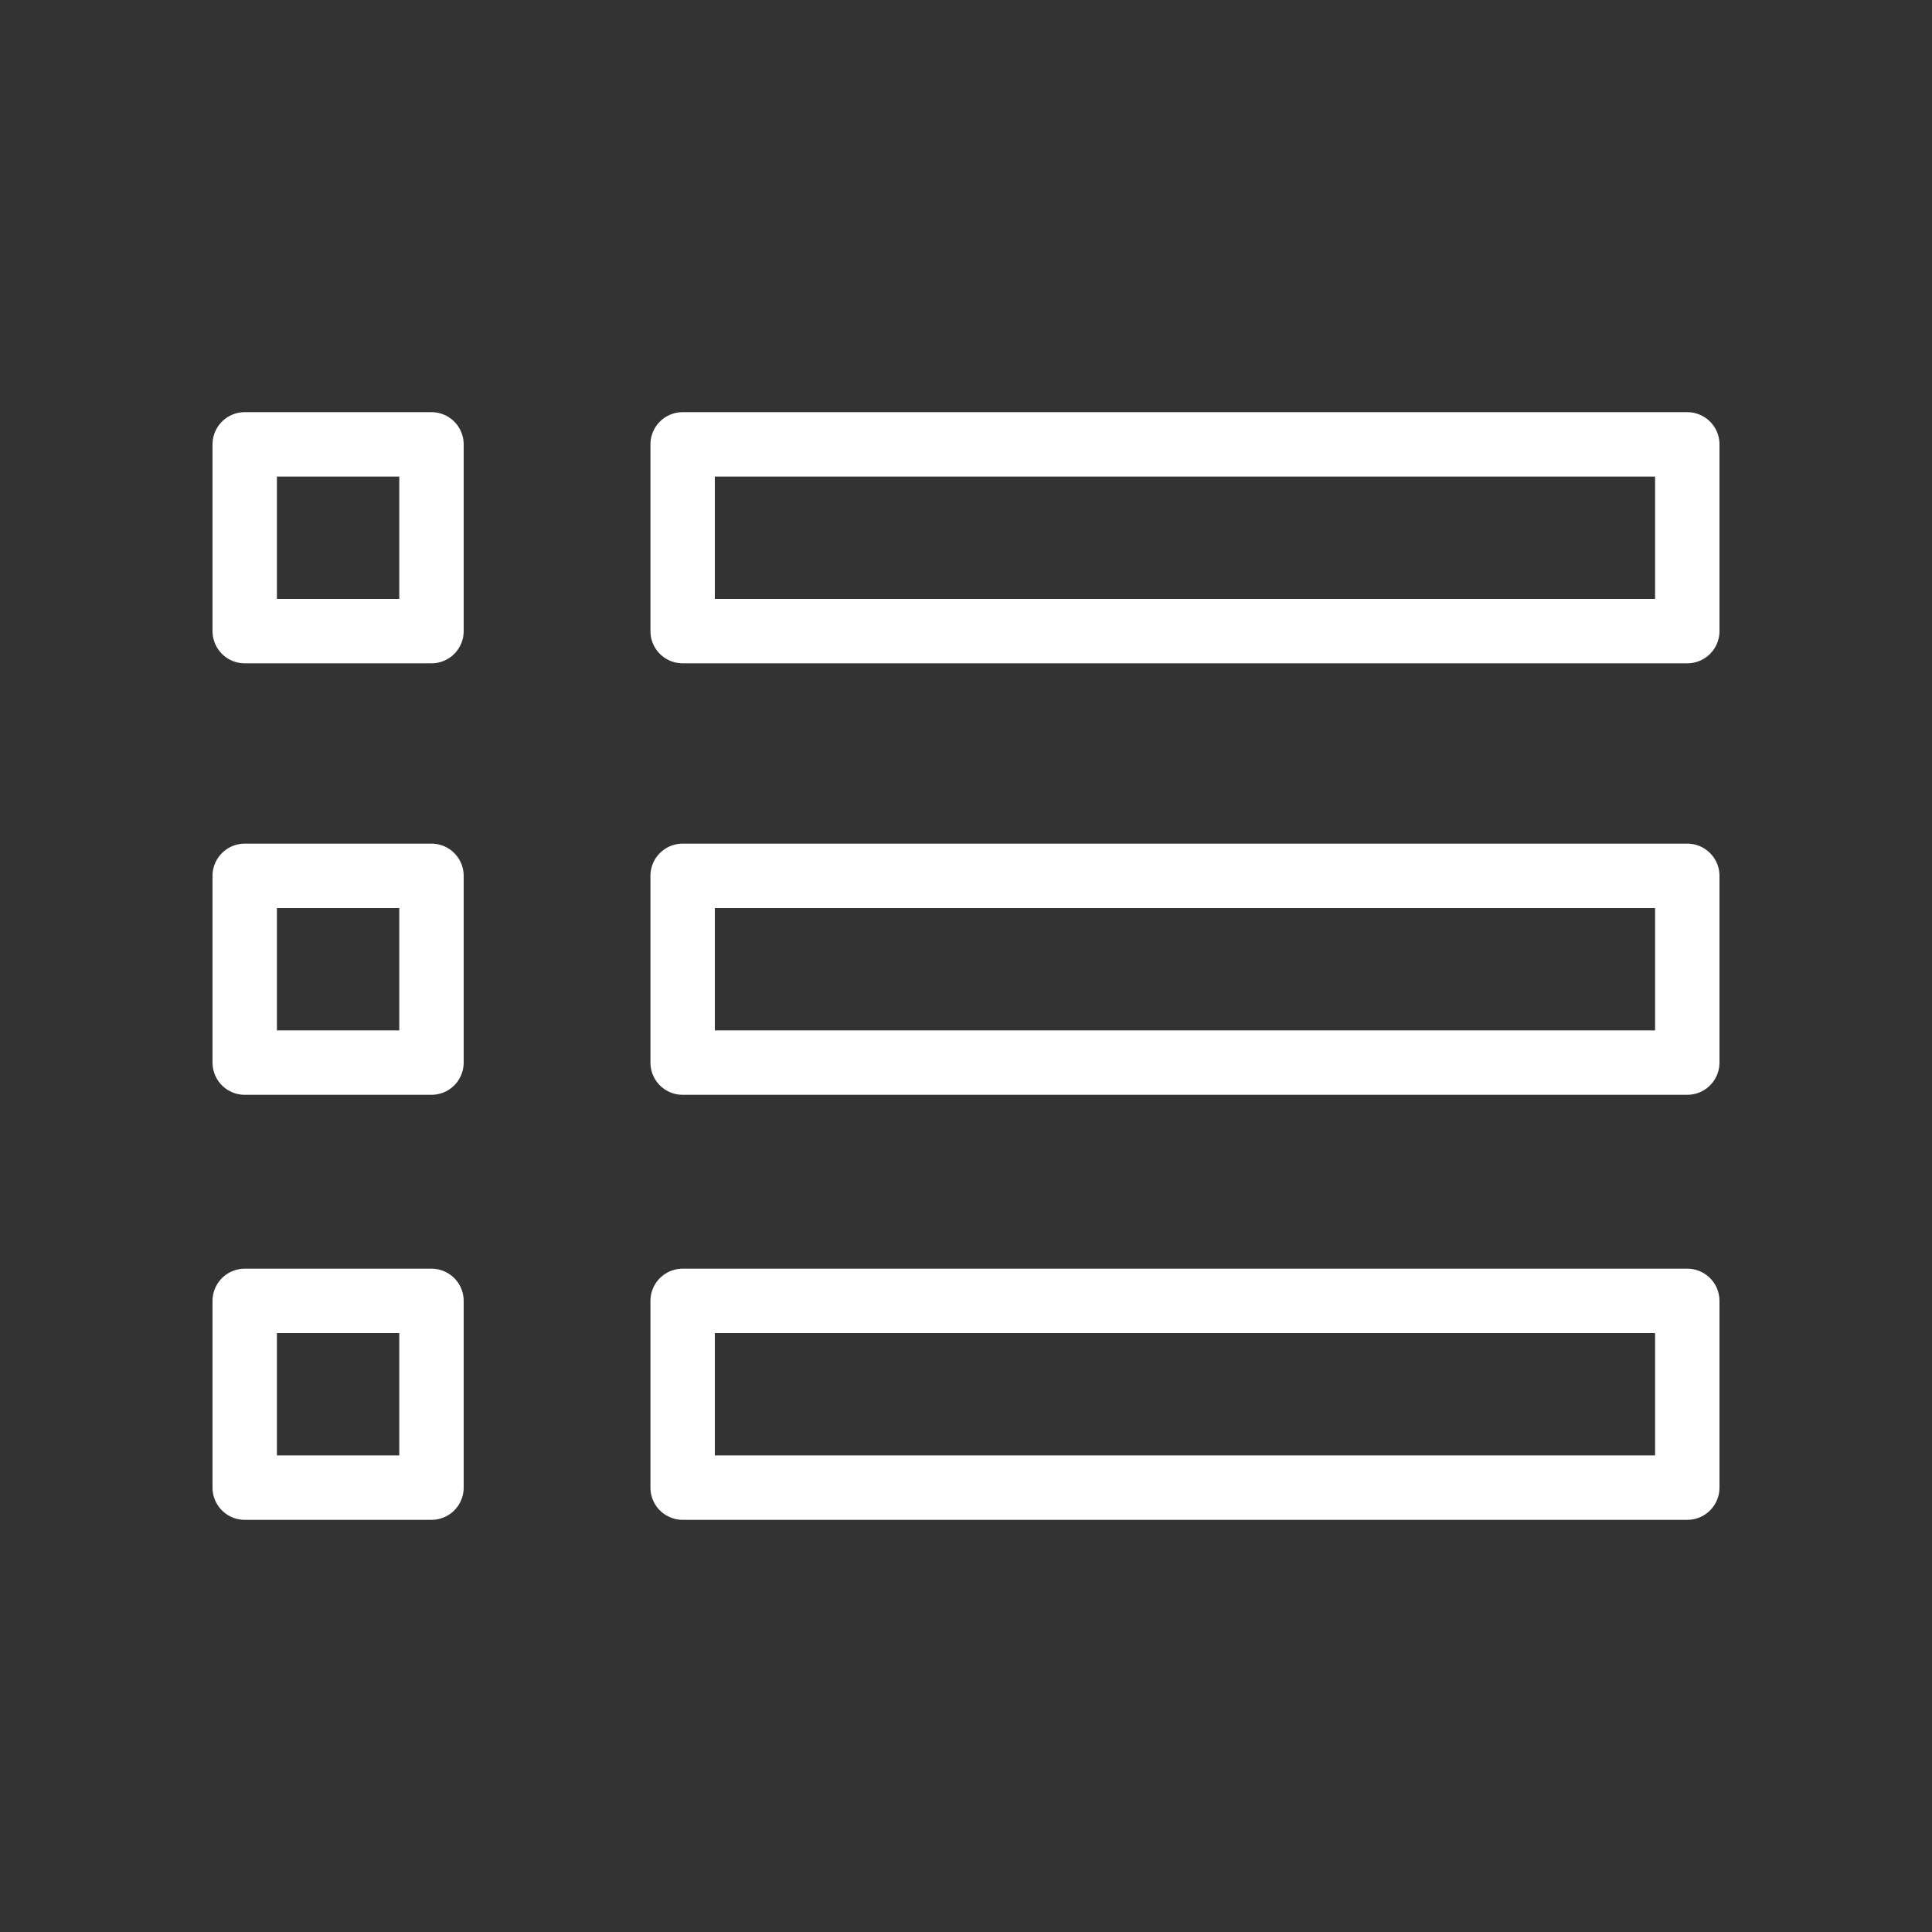
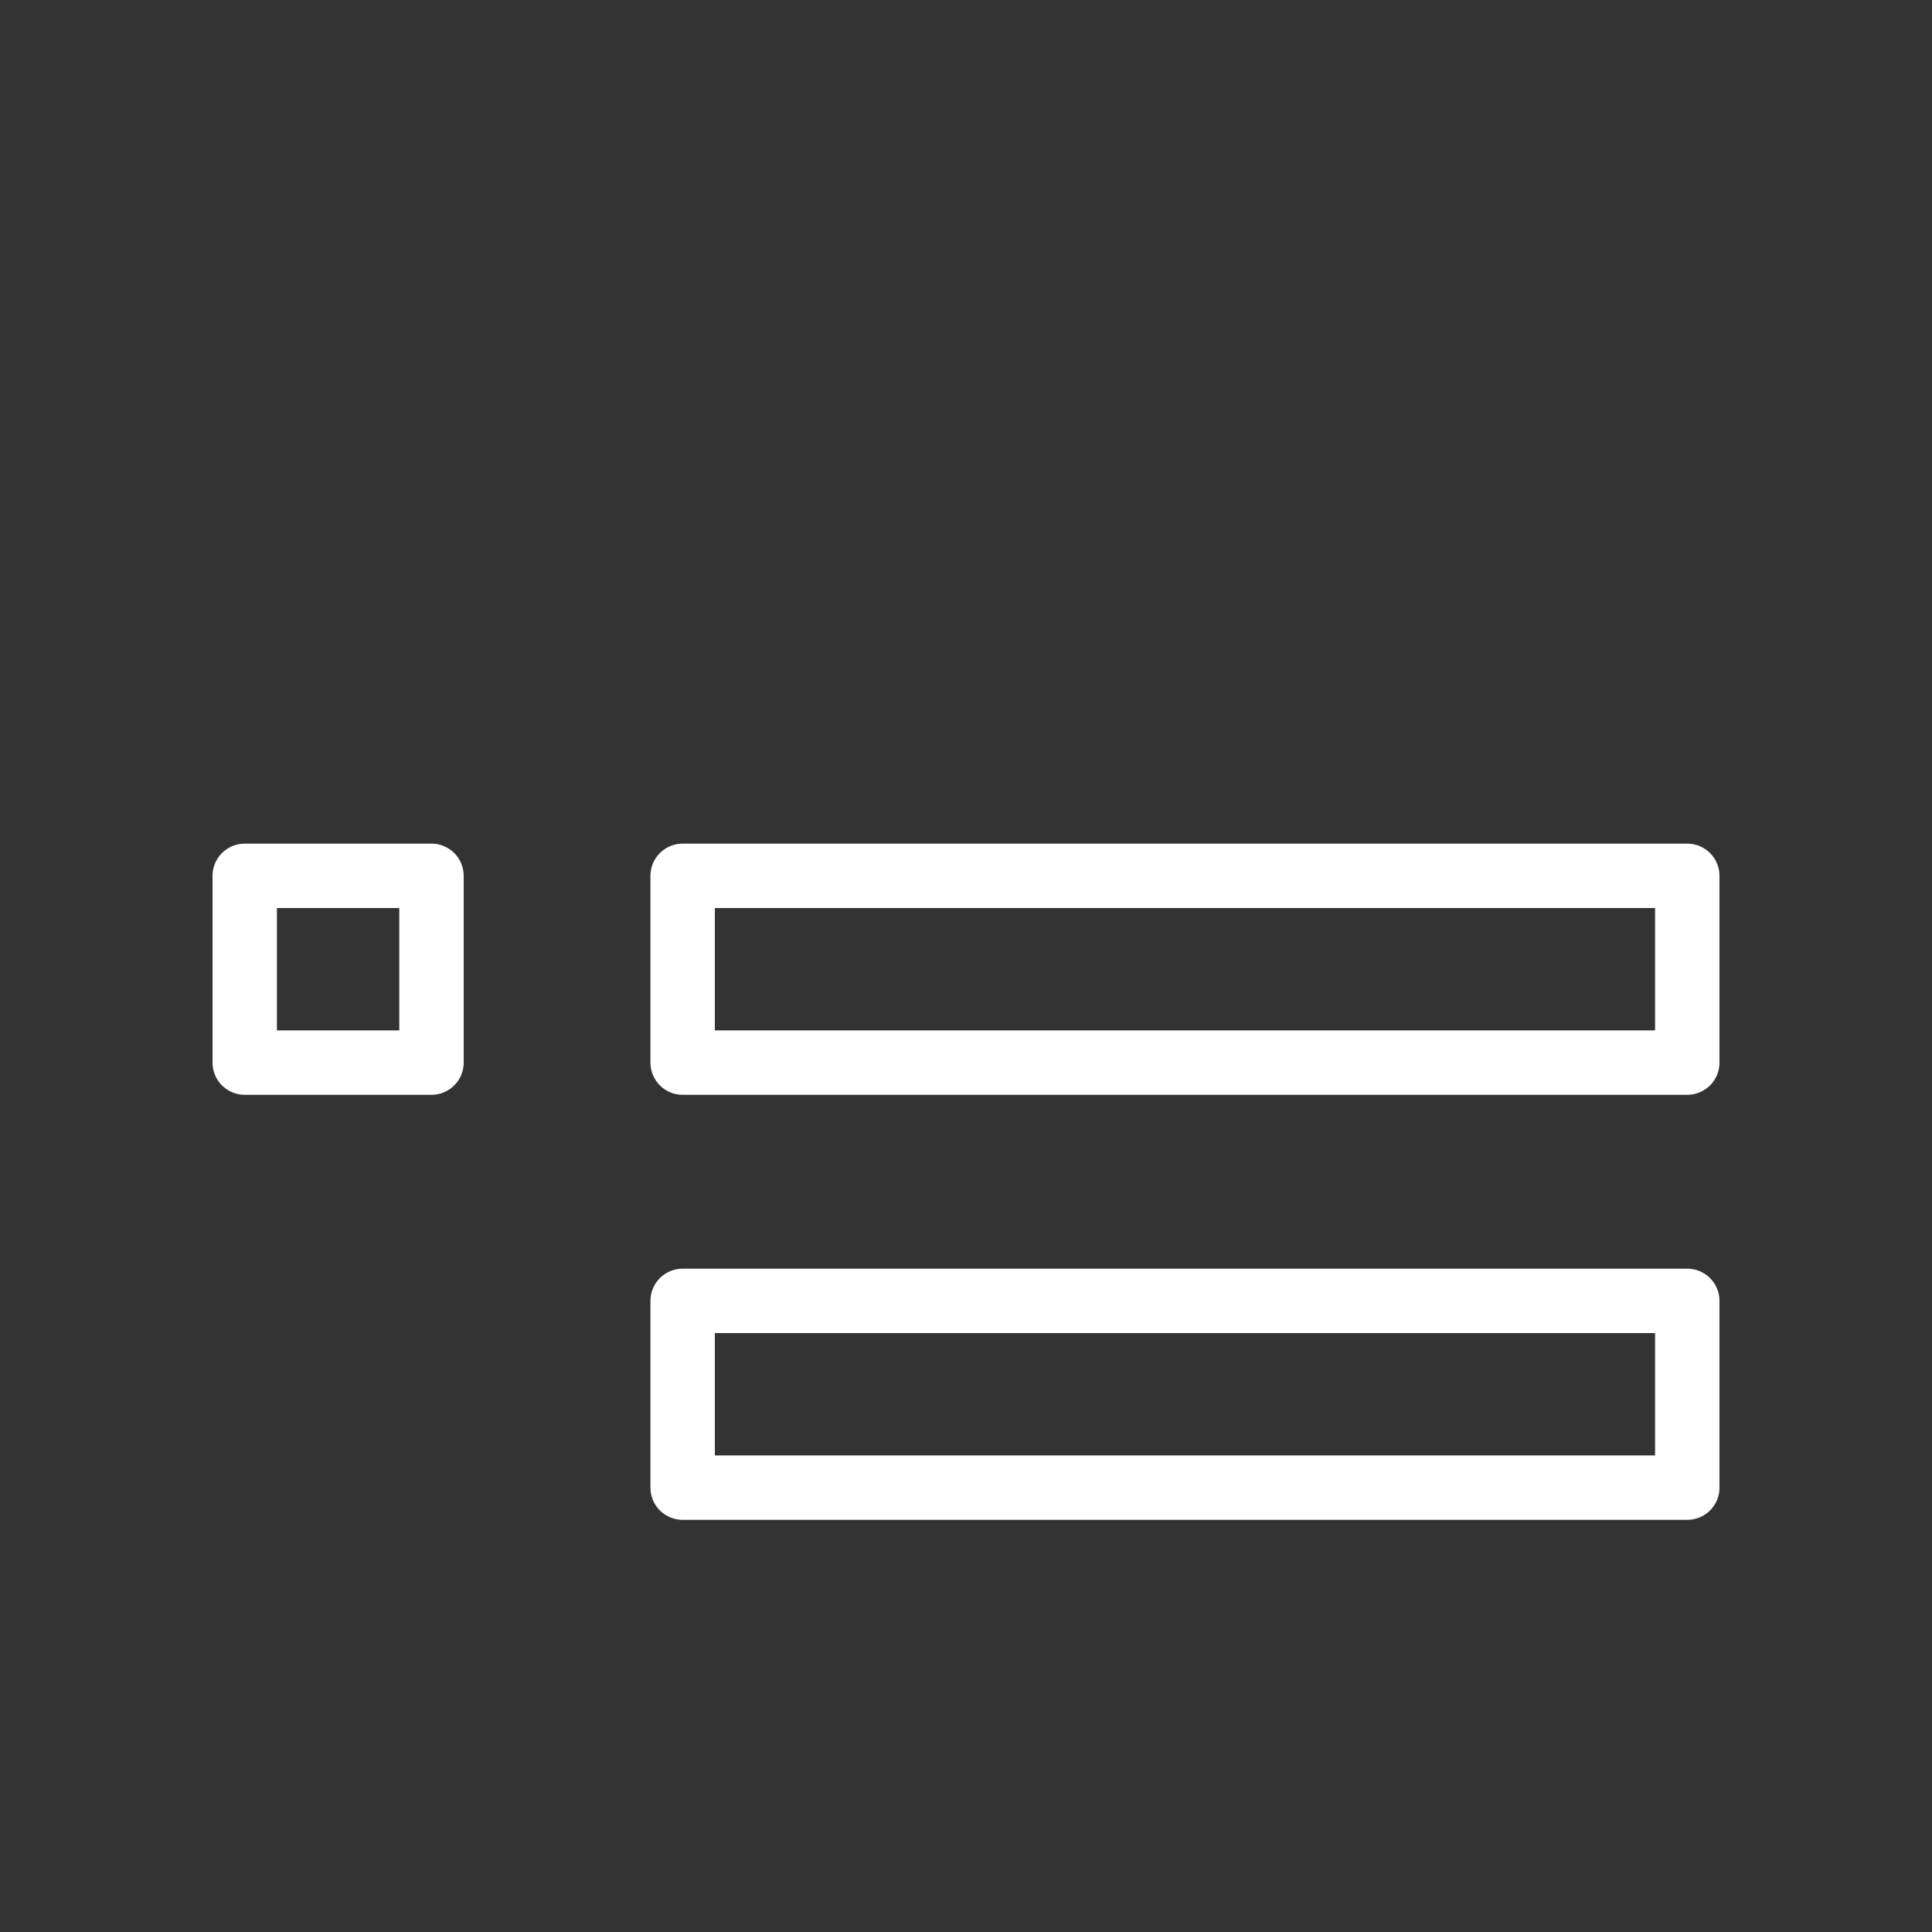
<svg xmlns="http://www.w3.org/2000/svg" width="30" height="30" viewBox="0 0 30 30">
  <rect x="0" y="0" width="30" height="30" fill="#333333" stroke="none" />
  <style type="text/css">
	.st0{fill:none;stroke:#FFFFFF;stroke-linecap:round;stroke-linejoin:round;stroke-miterlimit:10;}
</style>
-   <rect x="3.8" y="6.9" class="st0" width="2.9" height="2.9" />
-   <rect x="10.6" y="6.9" class="st0" width="15.6" height="2.9" />
  <rect x="3.8" y="13.6" class="st0" width="2.9" height="2.9" />
  <rect x="10.6" y="13.6" class="st0" width="15.6" height="2.9" />
-   <rect x="3.8" y="20.2" class="st0" width="2.9" height="2.9" />
  <rect x="10.6" y="20.2" class="st0" width="15.6" height="2.9" />
</svg>